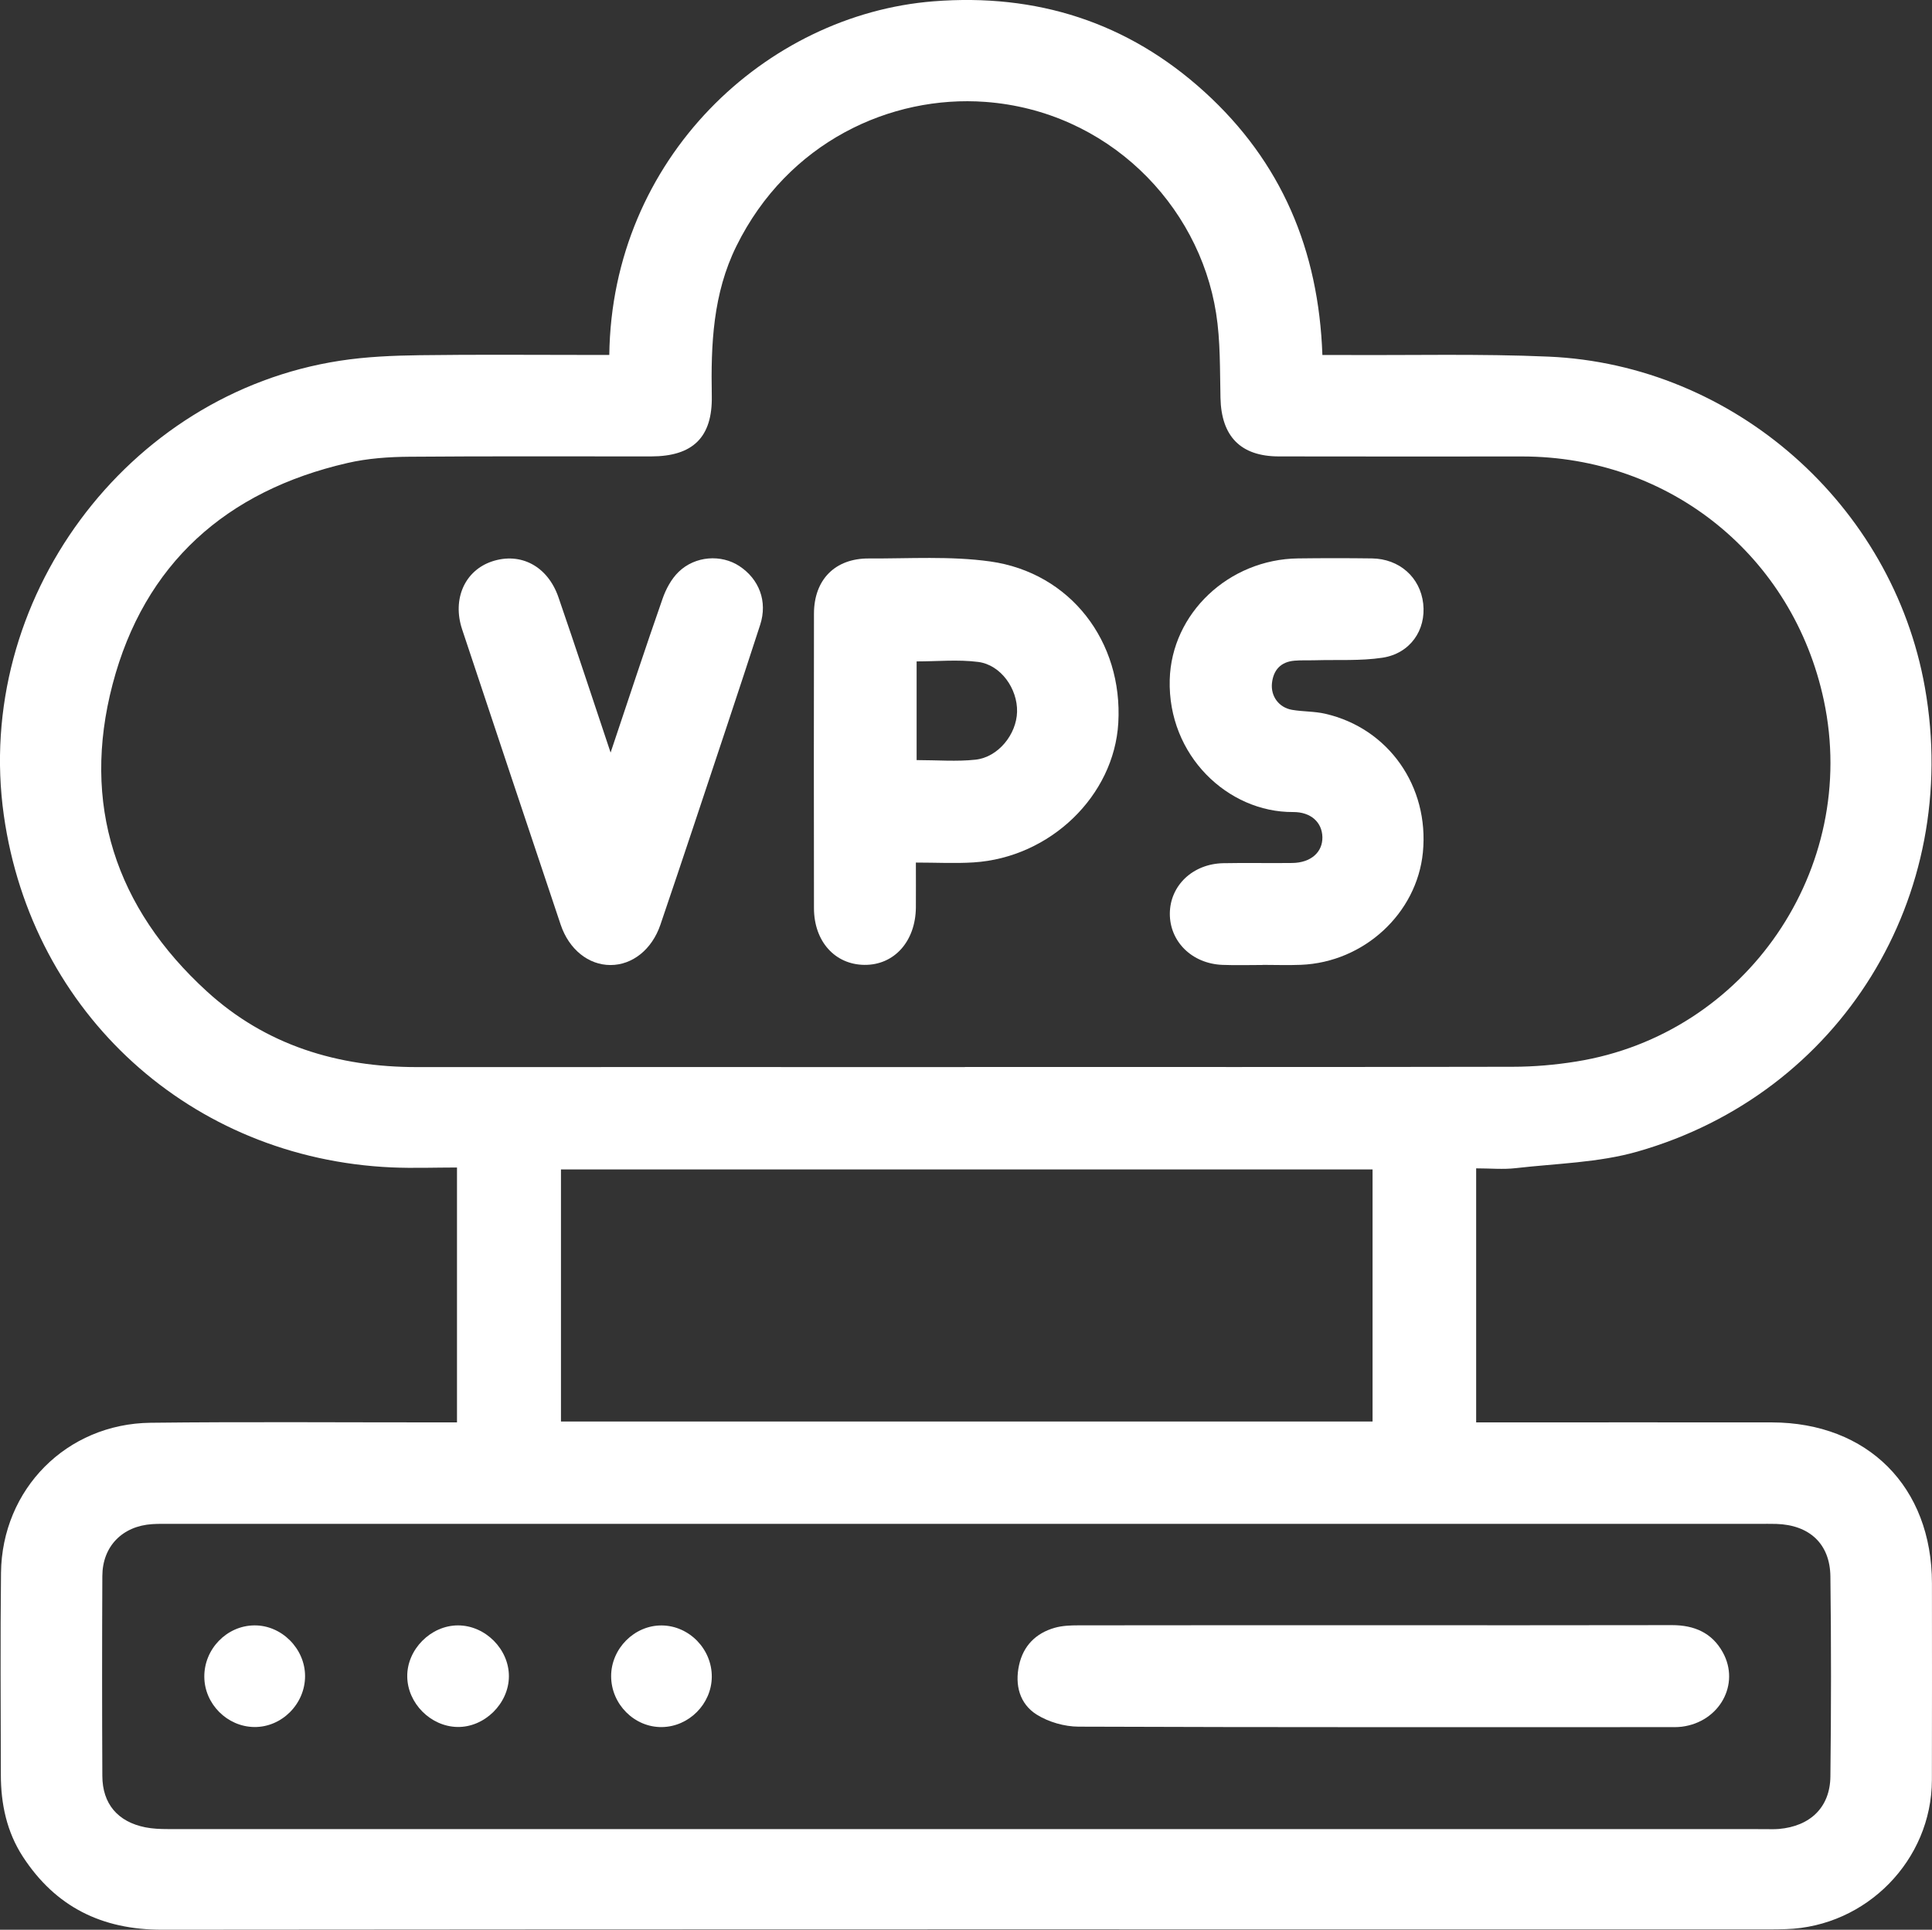
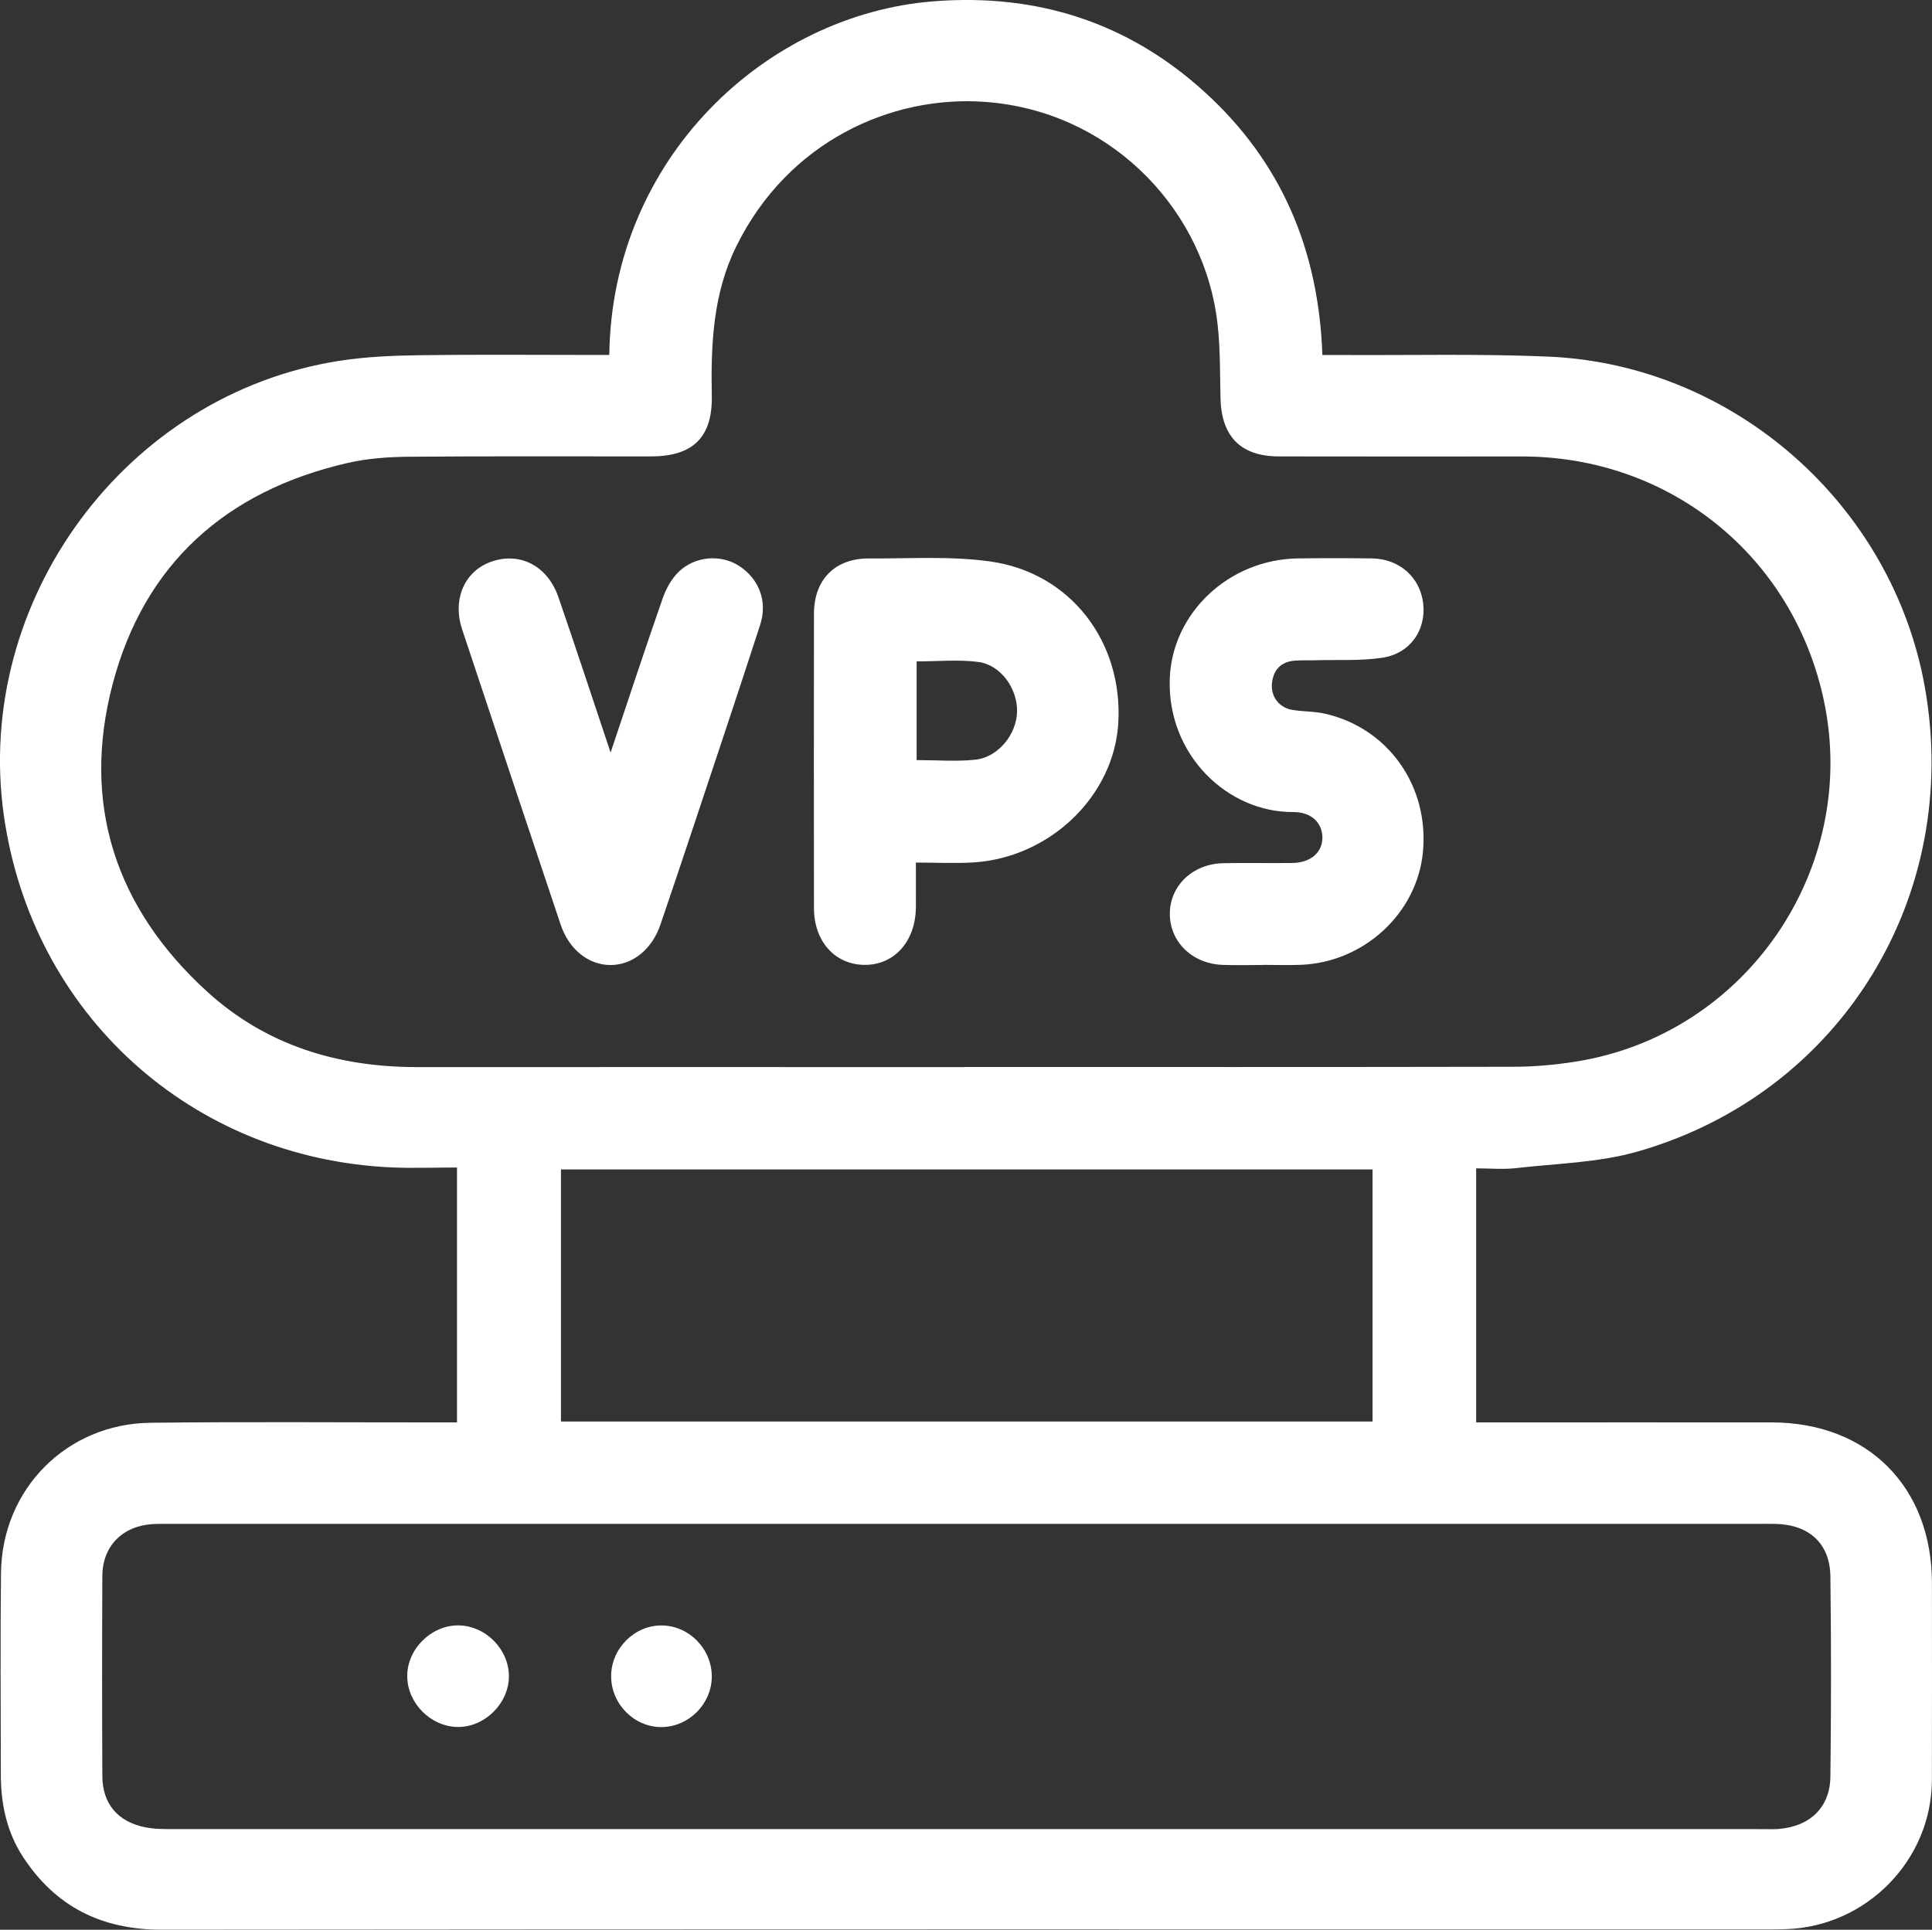
<svg xmlns="http://www.w3.org/2000/svg" id="Layer_1" viewBox="0 0 367 366.66">
  <rect x="0" y="0" width="367" height="366.66" fill="#333333" stroke="none" />
  <defs>
    <style>.cls-1{fill:#fff;}</style>
  </defs>
  <path class="cls-1" d="M115.74,67.45C116.22,30.03,145.53,2.76,177.32.25c19.54-1.54,36.89,3.93,51.5,17.22,14.58,13.26,21.67,29.98,22.38,49.98,1.37,0,2.55,0,3.72,0,13.08.08,26.18-.26,39.24.31,35.25,1.53,65.34,28.17,71.49,62.85,7.04,39.68-15.96,77.17-54.62,88.2-7.4,2.11-15.37,2.25-23.09,3.14-2.39.28-4.83.04-7.53.04v48.27c1.16,0,2.33,0,3.5,0,17.55,0,35.09-.02,52.64,0,18.26.03,30.43,12.26,30.44,30.56,0,12.47.03,24.94-.01,37.41-.05,15.2-12.43,27.82-27.69,28.31-1.01.03-2.03.05-3.04.05-101.83,0-203.65-.04-305.48.06-11.42.01-20.2-4.33-26.41-13.85-3.08-4.73-4.2-10.05-4.2-15.62-.02-12.77-.11-25.55.03-38.32.18-15.92,12.45-28.34,28.4-28.53,18.15-.21,36.31-.06,54.46-.07,1.19,0,2.39,0,3.76,0v-48.43c-4.19,0-8.32.16-12.43-.02-38.08-1.7-68.31-29.18-73.65-66.88-5.78-40.81,23.23-80.15,63.85-86.39,4.99-.77,10.1-.98,15.15-1.05,10.85-.15,21.7-.05,32.56-.05,1.1,0,2.19,0,3.45,0ZM183.29,202.73c34.68,0,69.37.03,104.05-.04,4.04,0,8.11-.36,12.1-1,32.27-5.17,53.8-36.64,47.02-68.59-5.82-27.42-29.24-46.37-57.32-46.37-15.42,0-30.83.03-46.25-.01-7.25-.02-10.9-3.84-11.05-11.13-.12-5.36,0-10.8-.83-16.07-3.27-20.79-20.7-38.45-43.84-40.16-17.93-1.32-37.5,7.58-47.28,27.39-4.47,9.05-4.86,18.67-4.68,28.47.15,7.88-3.61,11.49-11.51,11.5-15.31.02-30.63-.07-45.94.06-3.93.03-7.94.31-11.75,1.19-23.03,5.29-38.61,19.15-44.62,42.03-5.97,22.73.54,42.51,17.91,58.37,11.22,10.25,24.88,14.39,39.94,14.38,34.68-.02,69.37,0,104.05,0ZM183.78,289.54c-50.4,0-100.81,0-151.21,0-1.22,0-2.44-.03-3.65.05-5.66.36-9.45,4.21-9.48,9.83-.06,12.67-.06,25.35,0,38.02.02,5.3,2.94,8.72,8.18,9.76,1.38.27,2.81.33,4.22.33,101.11.01,202.22.01,303.33.01.91,0,1.83.05,2.74-.03,5.96-.52,9.72-4.11,9.79-9.96.15-12.67.16-25.35,0-38.02-.08-6.22-4-9.79-10.29-9.98-1.11-.03-2.23-.01-3.35-.01-50.1,0-100.2,0-150.3,0ZM260.73,270.09v-47.89H106.56v47.89h154.17Z" />
  <path class="cls-1" d="M173.98,163.9c0,3.1.02,5.81,0,8.51-.06,6.46-4.12,10.98-9.78,10.92-5.6-.06-9.57-4.46-9.58-10.77-.03-18.66-.03-37.31,0-55.97.01-6.46,4.01-10.51,10.42-10.48,7.7.04,15.5-.49,23.07.57,15.25,2.15,25.21,15.23,24.32,30.68-.8,13.84-12.92,25.58-27.5,26.5-3.51.22-7.05.03-10.93.03ZM174.12,144.42c3.95,0,7.61.31,11.19-.08,4.31-.47,7.78-4.8,7.89-9.09.11-4.38-3.08-8.93-7.39-9.48-3.82-.49-7.76-.1-11.69-.1v18.76Z" />
  <path class="cls-1" d="M239.82,183.35c-2.54,0-5.08.08-7.61-.02-5.78-.23-10.02-4.42-9.99-9.76.04-5.32,4.36-9.45,10.17-9.56,4.36-.09,8.72.02,13.08-.04,3.53-.04,5.79-2.04,5.73-4.92-.06-2.79-2.16-4.78-5.57-4.76-12.35.08-23.83-10.73-23.43-25.15.34-12.57,11.19-22.88,24.4-23.04,4.67-.06,9.33-.06,14,0,5.24.07,9.19,3.61,9.75,8.59.57,5.02-2.47,9.48-7.75,10.28-4.17.63-8.48.36-12.73.48-1.32.04-2.64-.03-3.95.08-2.61.21-4.03,1.75-4.3,4.28-.26,2.5,1.33,4.63,3.81,5.06,2.09.36,4.27.27,6.33.75,12.02,2.77,19.75,13.81,18.53,26.33-1.13,11.59-11.19,20.89-23.17,21.37-2.43.1-4.87.01-7.3.01v.02Z" />
  <path class="cls-1" d="M115.99,142.99c3.45-10.29,6.57-19.79,9.87-29.23.64-1.85,1.67-3.76,3.05-5.1,3.15-3.06,8.1-3.36,11.53-1.11,3.75,2.47,5.41,6.7,3.96,11.17-4.11,12.69-8.36,25.34-12.57,38.01-2.11,6.33-4.23,12.66-6.38,18.97-1.6,4.7-5.31,7.66-9.48,7.66-4.17,0-7.88-2.95-9.47-7.68-6.26-18.7-12.51-37.4-18.72-56.11-1.91-5.77.53-11.18,5.69-12.9,5.42-1.8,10.57.89,12.61,6.81,3.29,9.55,6.44,19.15,9.91,29.52Z" />
-   <path class="cls-1" d="M261.08,308.8c18.85,0,37.7.02,56.55-.02,4.2,0,7.58,1.45,9.63,5.17,3.35,6.06-.63,13.22-7.78,14.13-.9.11-1.82.08-2.73.08-37.29,0-74.58.05-111.87-.09-2.67-.01-5.67-.87-7.93-2.28-3.27-2.04-4.2-5.64-3.37-9.41.8-3.66,3.18-6.07,6.76-7.09,1.43-.41,3-.47,4.5-.47,18.75-.03,37.49-.02,56.24-.02Z" />
+   <path class="cls-1" d="M261.08,308.8Z" />
  <path class="cls-1" d="M87,308.83c5.19,0,9.7,4.53,9.67,9.7-.03,5.17-4.65,9.7-9.79,9.6-5.08-.1-9.46-4.5-9.52-9.57-.07-5.15,4.47-9.73,9.64-9.73Z" />
-   <path class="cls-1" d="M57.95,318.47c0,5.29-4.43,9.73-9.65,9.67-5.14-.06-9.45-4.38-9.49-9.52-.05-5.29,4.26-9.74,9.49-9.79,5.18-.06,9.65,4.41,9.65,9.64Z" />
  <path class="cls-1" d="M135.21,318.62c-.05,5.14-4.34,9.46-9.48,9.53-5.22.07-9.63-4.35-9.64-9.66-.01-5.25,4.43-9.7,9.62-9.65,5.22.05,9.55,4.51,9.5,9.79Z" />
</svg>